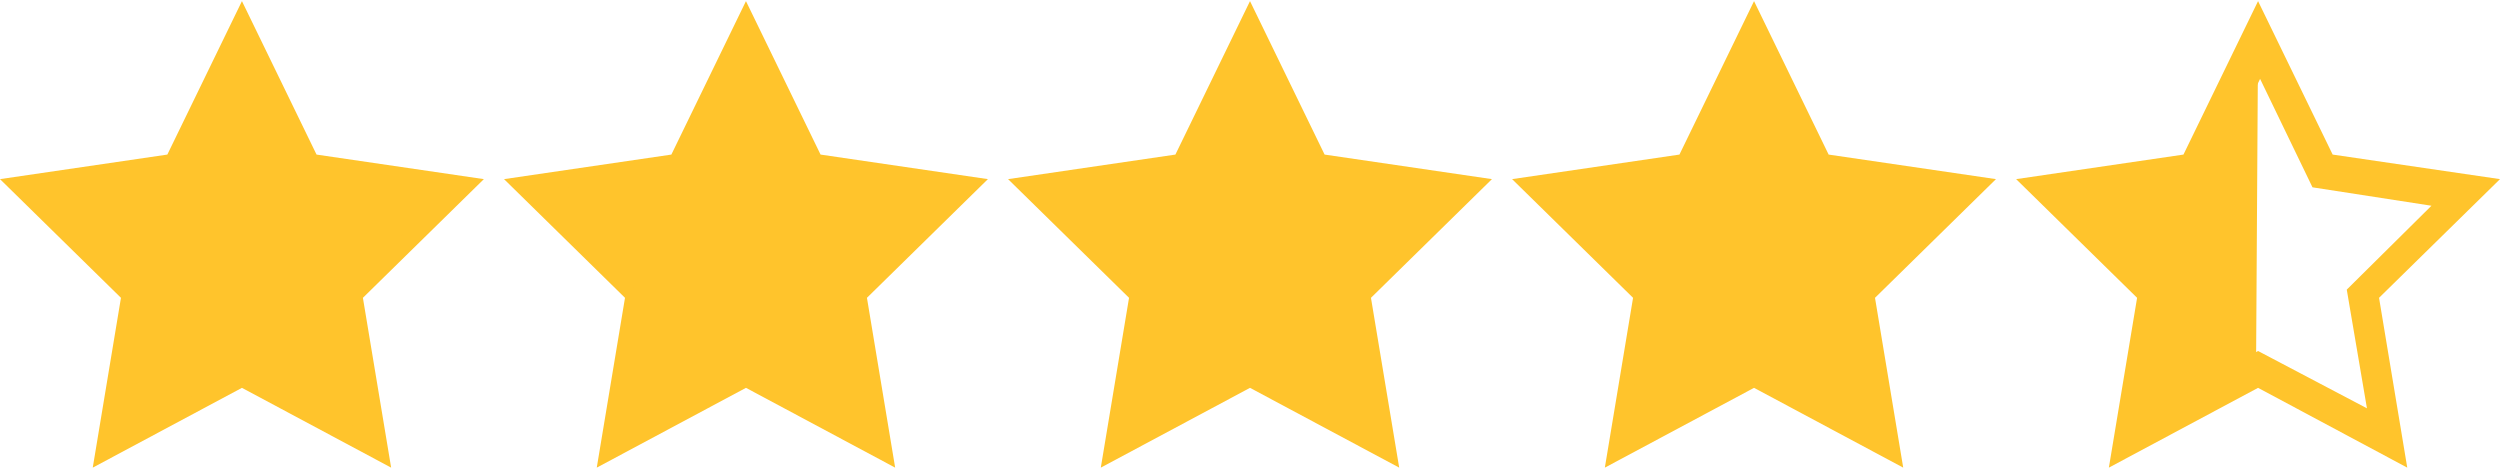
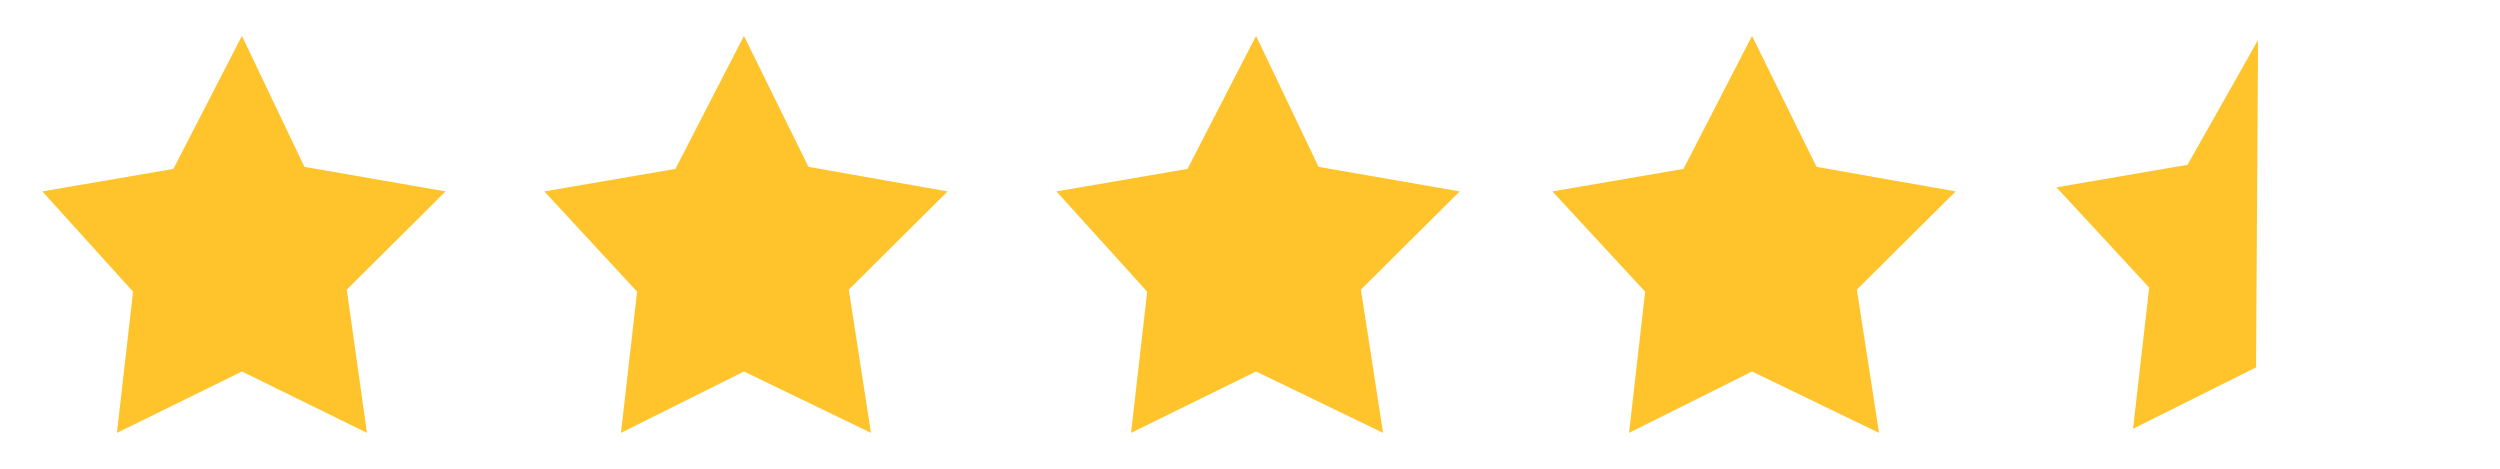
<svg xmlns="http://www.w3.org/2000/svg" width="112px" height="21px" viewBox="0 0 112 21" version="1.1">
  <title>g2 logo (1) 2</title>
  <desc>Created with Sketch.</desc>
  <g id="Page-1" stroke="none" stroke-width="1" fill="none" fill-rule="evenodd">
    <g id="g2-logo-(1)-2" fill="#FFC42C" fill-rule="nonzero">
      <g id="g2-logo-(1)">
        <g id="stars-img-(1)">
-           <path d="M21.677,8.025 L14.181,6.925 L10.839,0.05 L7.497,6.925 L0,8.025 L5.419,13.342 L4.155,20.95 L10.839,17.375 L17.523,20.95 L16.258,13.342 L21.677,8.025 Z M10.839,15.725 L6.142,18.292 L7.045,12.975 L3.252,9.217 L8.581,8.392 L10.929,3.533 L13.277,8.392 L18.606,9.217 L14.813,12.975 L15.716,18.292 L10.839,15.725 Z M44.258,8.025 L36.761,6.925 L33.419,0.05 L30.077,6.925 L22.581,8.025 L28,13.342 L26.735,20.95 L33.419,17.375 L40.103,20.95 L38.839,13.342 L44.258,8.025 Z M33.419,15.725 L28.723,18.292 L29.626,12.975 L25.832,9.217 L31.161,8.392 L33.51,3.533 L35.858,8.392 L41.187,9.217 L37.394,12.975 L38.297,18.292 L33.419,15.725 Z M66.839,8.025 L59.342,6.925 L56,0.05 L52.658,6.925 L45.161,8.025 L50.581,13.342 L49.316,20.95 L56,17.375 L62.684,20.95 L61.419,13.342 L66.839,8.025 Z M56,15.725 L51.303,18.292 L52.206,12.975 L48.413,9.217 L53.742,8.392 L56.09,3.533 L58.439,8.392 L63.768,9.217 L59.974,12.975 L60.877,18.292 L56,15.725 Z M89.419,8.025 L81.923,6.925 L78.581,0.05 L75.239,6.925 L67.742,8.025 L73.161,13.342 L71.897,20.95 L78.581,17.375 L85.264,20.95 L84,13.342 L89.419,8.025 Z M78.581,15.725 L73.884,18.292 L74.787,12.975 L70.994,9.217 L76.323,8.392 L78.671,3.533 L81.019,8.392 L86.348,9.217 L82.555,12.975 L83.458,18.292 L78.581,15.725 Z M112,8.025 L104.503,6.925 L101.161,0.05 L97.819,6.925 L90.323,8.025 L95.742,13.342 L94.477,20.95 L101.161,17.375 L107.845,20.95 L106.581,13.342 L112,8.025 Z M101.161,15.725 L96.465,18.292 L97.368,12.975 L93.574,9.217 L98.903,8.392 L101.252,3.533 L103.6,8.392 L108.929,9.217 L105.135,12.975 L106.039,18.292 L101.161,15.725 Z" id="Shape" />
-         </g>
+           </g>
        <g id="Vector" transform="translate(1, 1)">
          <path d="M91.129,7.392 L97,6.383 L100.161,0.792 L100.071,15.458 L94.561,18.208 L95.284,11.883 L91.129,7.392 Z M0.897,7.575 L6.768,6.567 L9.839,0.608 L12.639,6.475 L18.961,7.575 L14.536,11.975 L15.439,18.392 L9.839,15.642 L4.239,18.392 L4.961,12.067 L0.897,7.575 Z M23.387,7.575 L29.258,6.567 L32.329,0.608 L35.219,6.475 L41.452,7.575 L37.026,11.975 L38.019,18.392 L32.329,15.642 L26.819,18.392 L27.542,12.067 L23.387,7.575 Z M46.329,7.575 L52.2,6.567 L55.271,0.608 L58.071,6.475 L64.394,7.575 L59.968,11.975 L60.961,18.392 L55.271,15.642 L49.671,18.392 L50.394,12.067 L46.329,7.575 Z M68.548,7.575 L74.419,6.567 L77.49,0.608 L80.381,6.475 L86.613,7.575 L82.187,11.975 L83.181,18.392 L77.49,15.642 L71.981,18.392 L72.703,12.067 L68.548,7.575 Z" id="Shape" />
        </g>
      </g>
    </g>
  </g>
</svg>